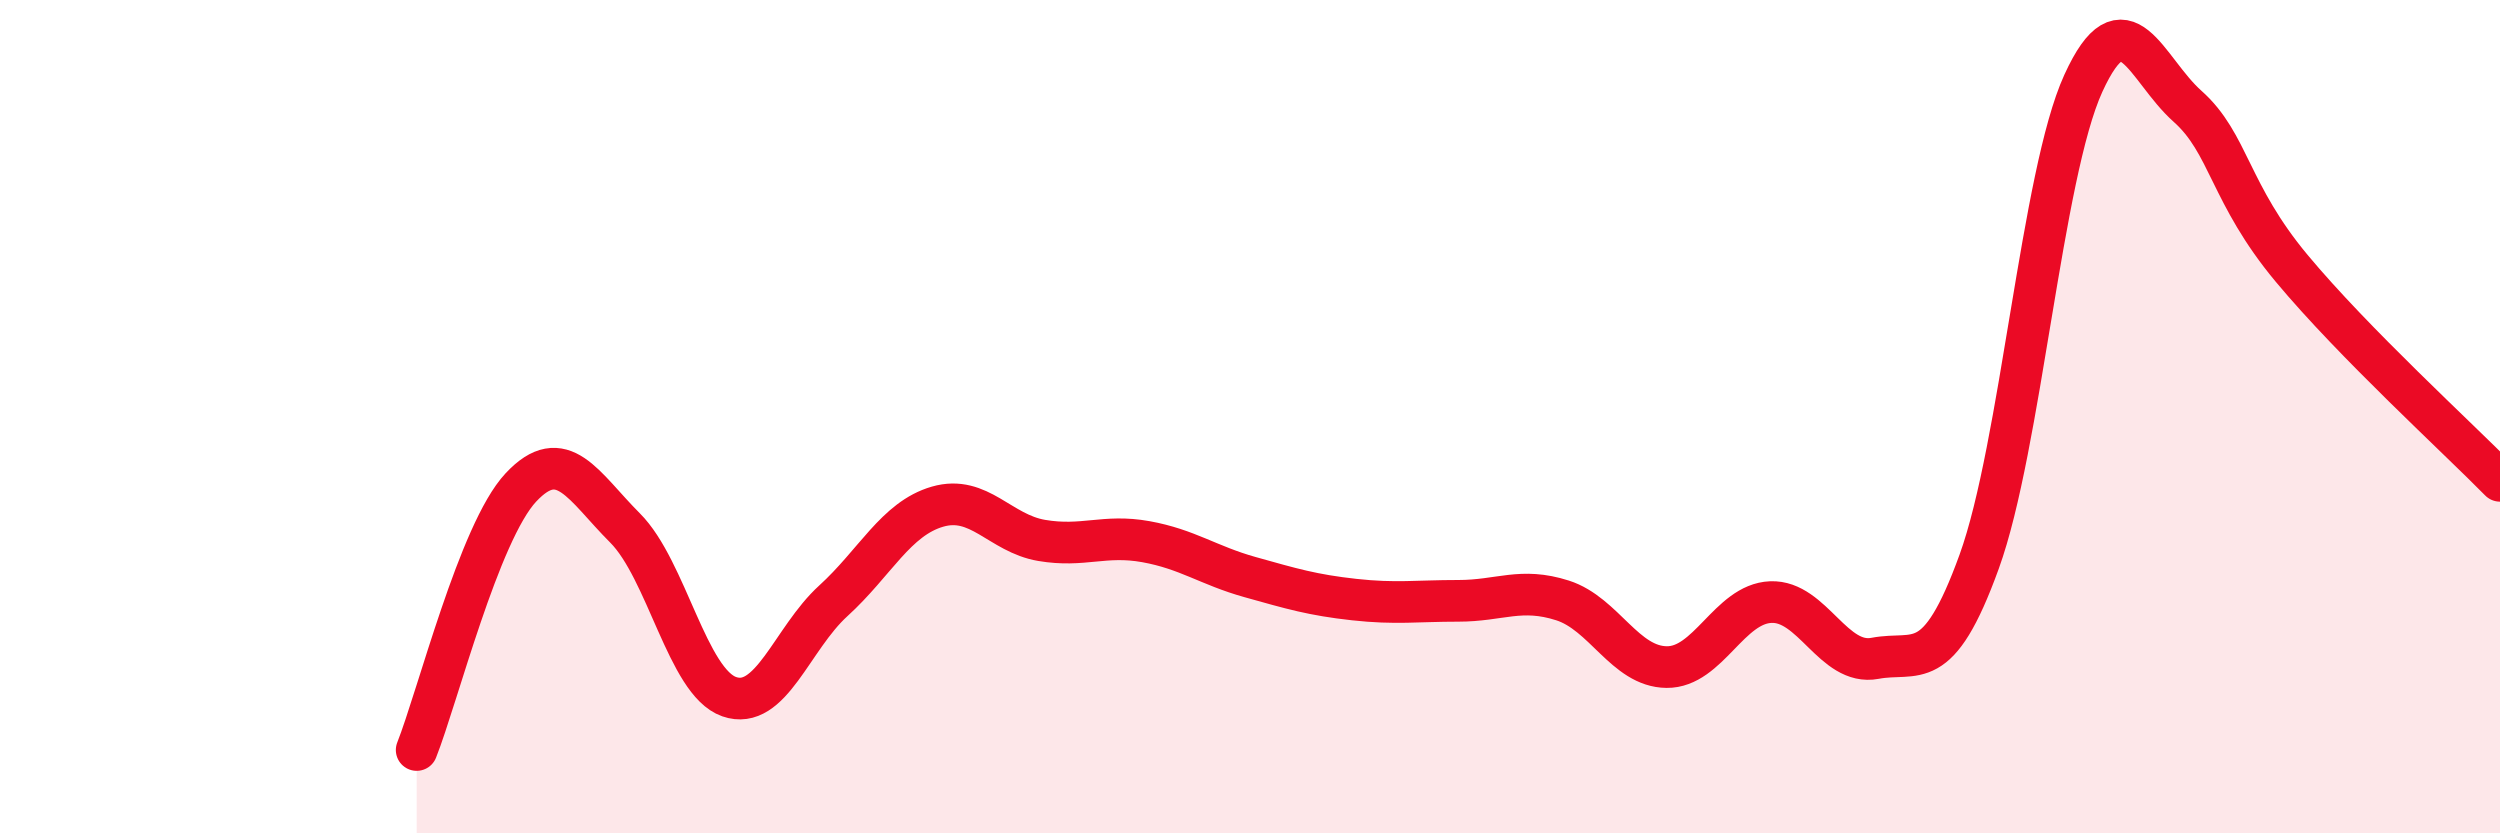
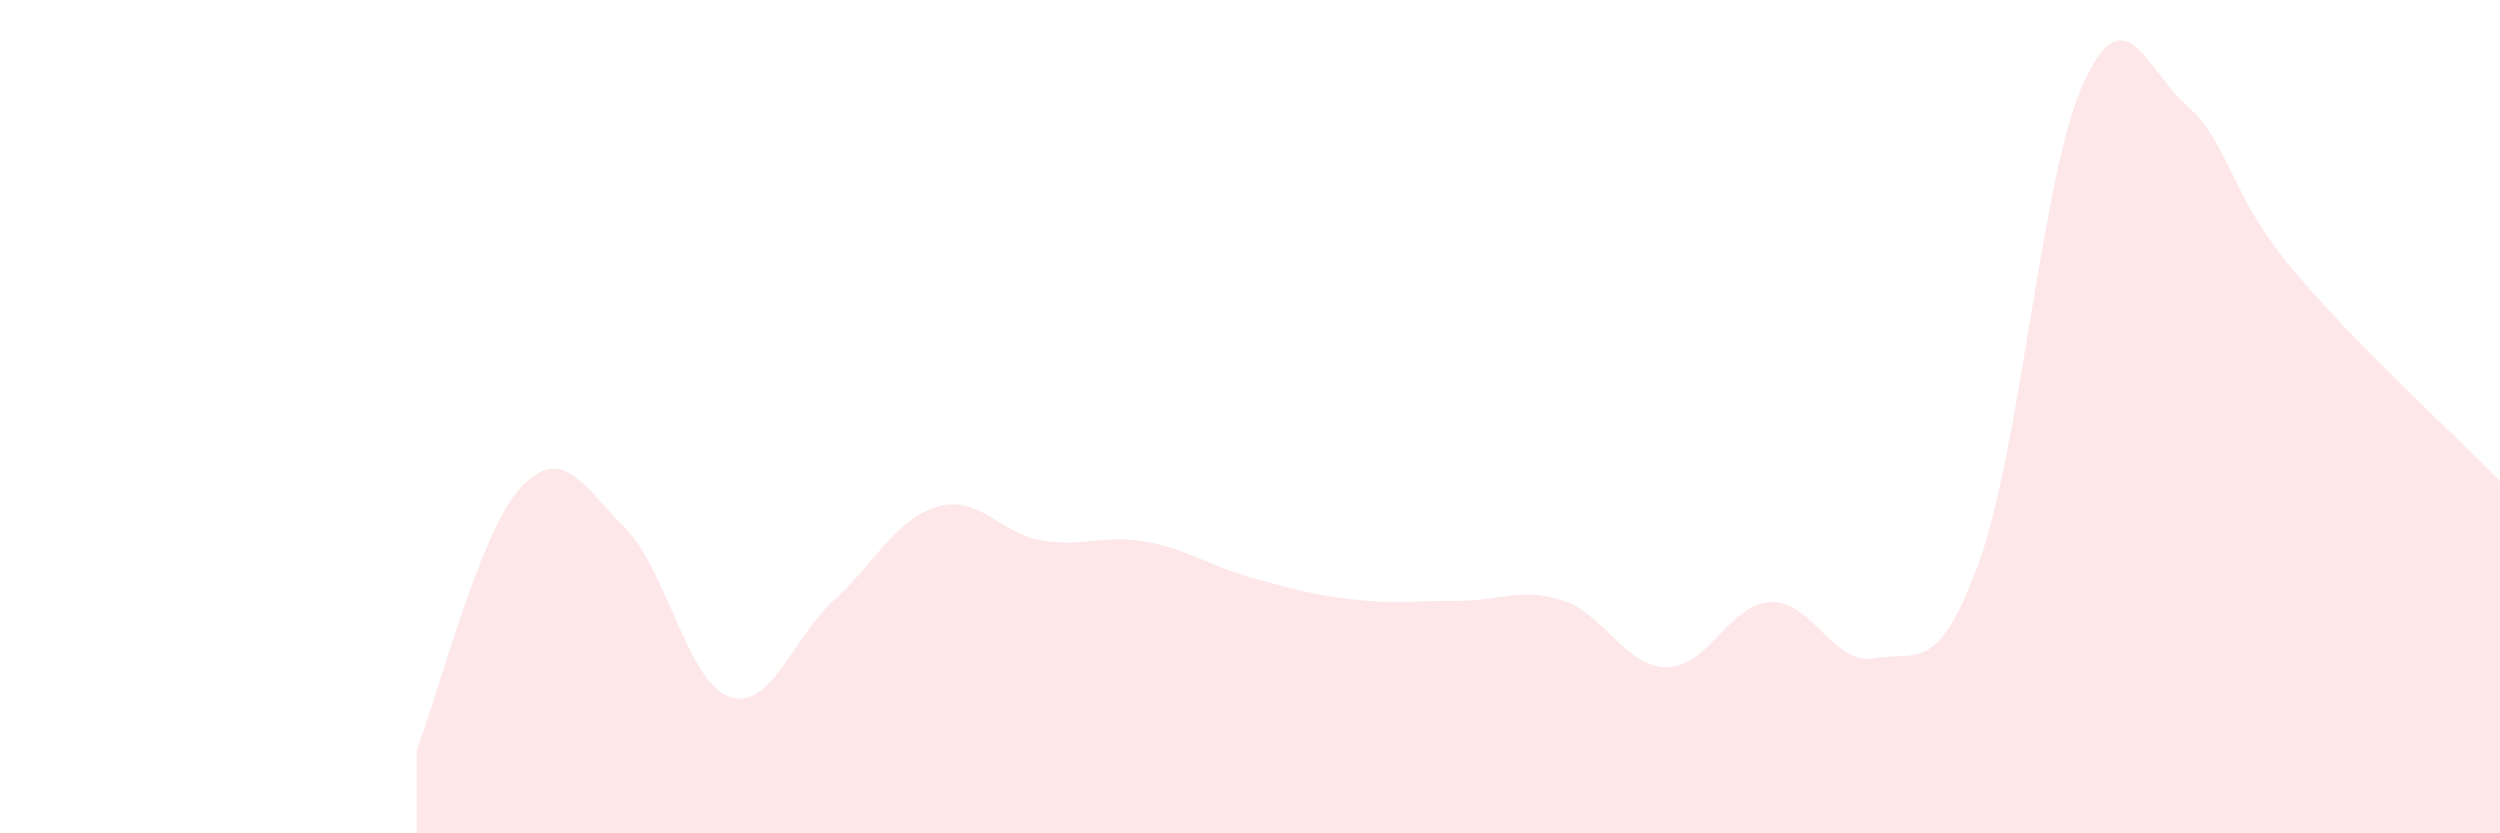
<svg xmlns="http://www.w3.org/2000/svg" width="60" height="20" viewBox="0 0 60 20">
  <path d="M 10,18 C 10.5,16.74 11.5,12.77 12.5,11.7 C 13.5,10.63 14,11.67 15,12.67 C 16,13.67 16.5,16.37 17.5,16.72 C 18.5,17.07 19,15.33 20,14.42 C 21,13.51 21.5,12.45 22.5,12.16 C 23.5,11.87 24,12.8 25,12.97 C 26,13.14 26.5,12.82 27.5,13 C 28.5,13.18 29,13.57 30,13.85 C 31,14.13 31.5,14.28 32.5,14.39 C 33.5,14.5 34,14.42 35,14.42 C 36,14.42 36.5,14.09 37.5,14.41 C 38.5,14.73 39,16 40,16.01 C 41,16.02 41.5,14.49 42.5,14.45 C 43.5,14.41 44,15.99 45,15.8 C 46,15.61 46.5,16.24 47.5,13.48 C 48.5,10.72 49,4.19 50,2 C 51,-0.19 51.5,1.66 52.5,2.55 C 53.5,3.44 53.5,4.64 55,6.44 C 56.5,8.24 59,10.52 60,11.54L60 20L10 20Z" fill="#EB0A25" opacity="0.1" stroke-linecap="round" stroke-linejoin="round" />
-   <path d="M 10,18 C 10.5,16.74 11.5,12.77 12.5,11.7 C 13.5,10.63 14,11.67 15,12.67 C 16,13.67 16.5,16.37 17.5,16.72 C 18.5,17.07 19,15.33 20,14.42 C 21,13.51 21.5,12.45 22.5,12.16 C 23.5,11.87 24,12.8 25,12.97 C 26,13.14 26.5,12.82 27.5,13 C 28.5,13.18 29,13.57 30,13.85 C 31,14.13 31.5,14.28 32.5,14.39 C 33.5,14.5 34,14.42 35,14.42 C 36,14.42 36.5,14.09 37.5,14.41 C 38.5,14.73 39,16 40,16.01 C 41,16.02 41.5,14.49 42.5,14.45 C 43.5,14.41 44,15.99 45,15.8 C 46,15.61 46.5,16.24 47.5,13.48 C 48.5,10.72 49,4.19 50,2 C 51,-0.19 51.5,1.66 52.5,2.55 C 53.5,3.44 53.5,4.64 55,6.44 C 56.5,8.24 59,10.52 60,11.54" stroke="#EB0A25" stroke-width="1" fill="none" stroke-linecap="round" stroke-linejoin="round" />
</svg>